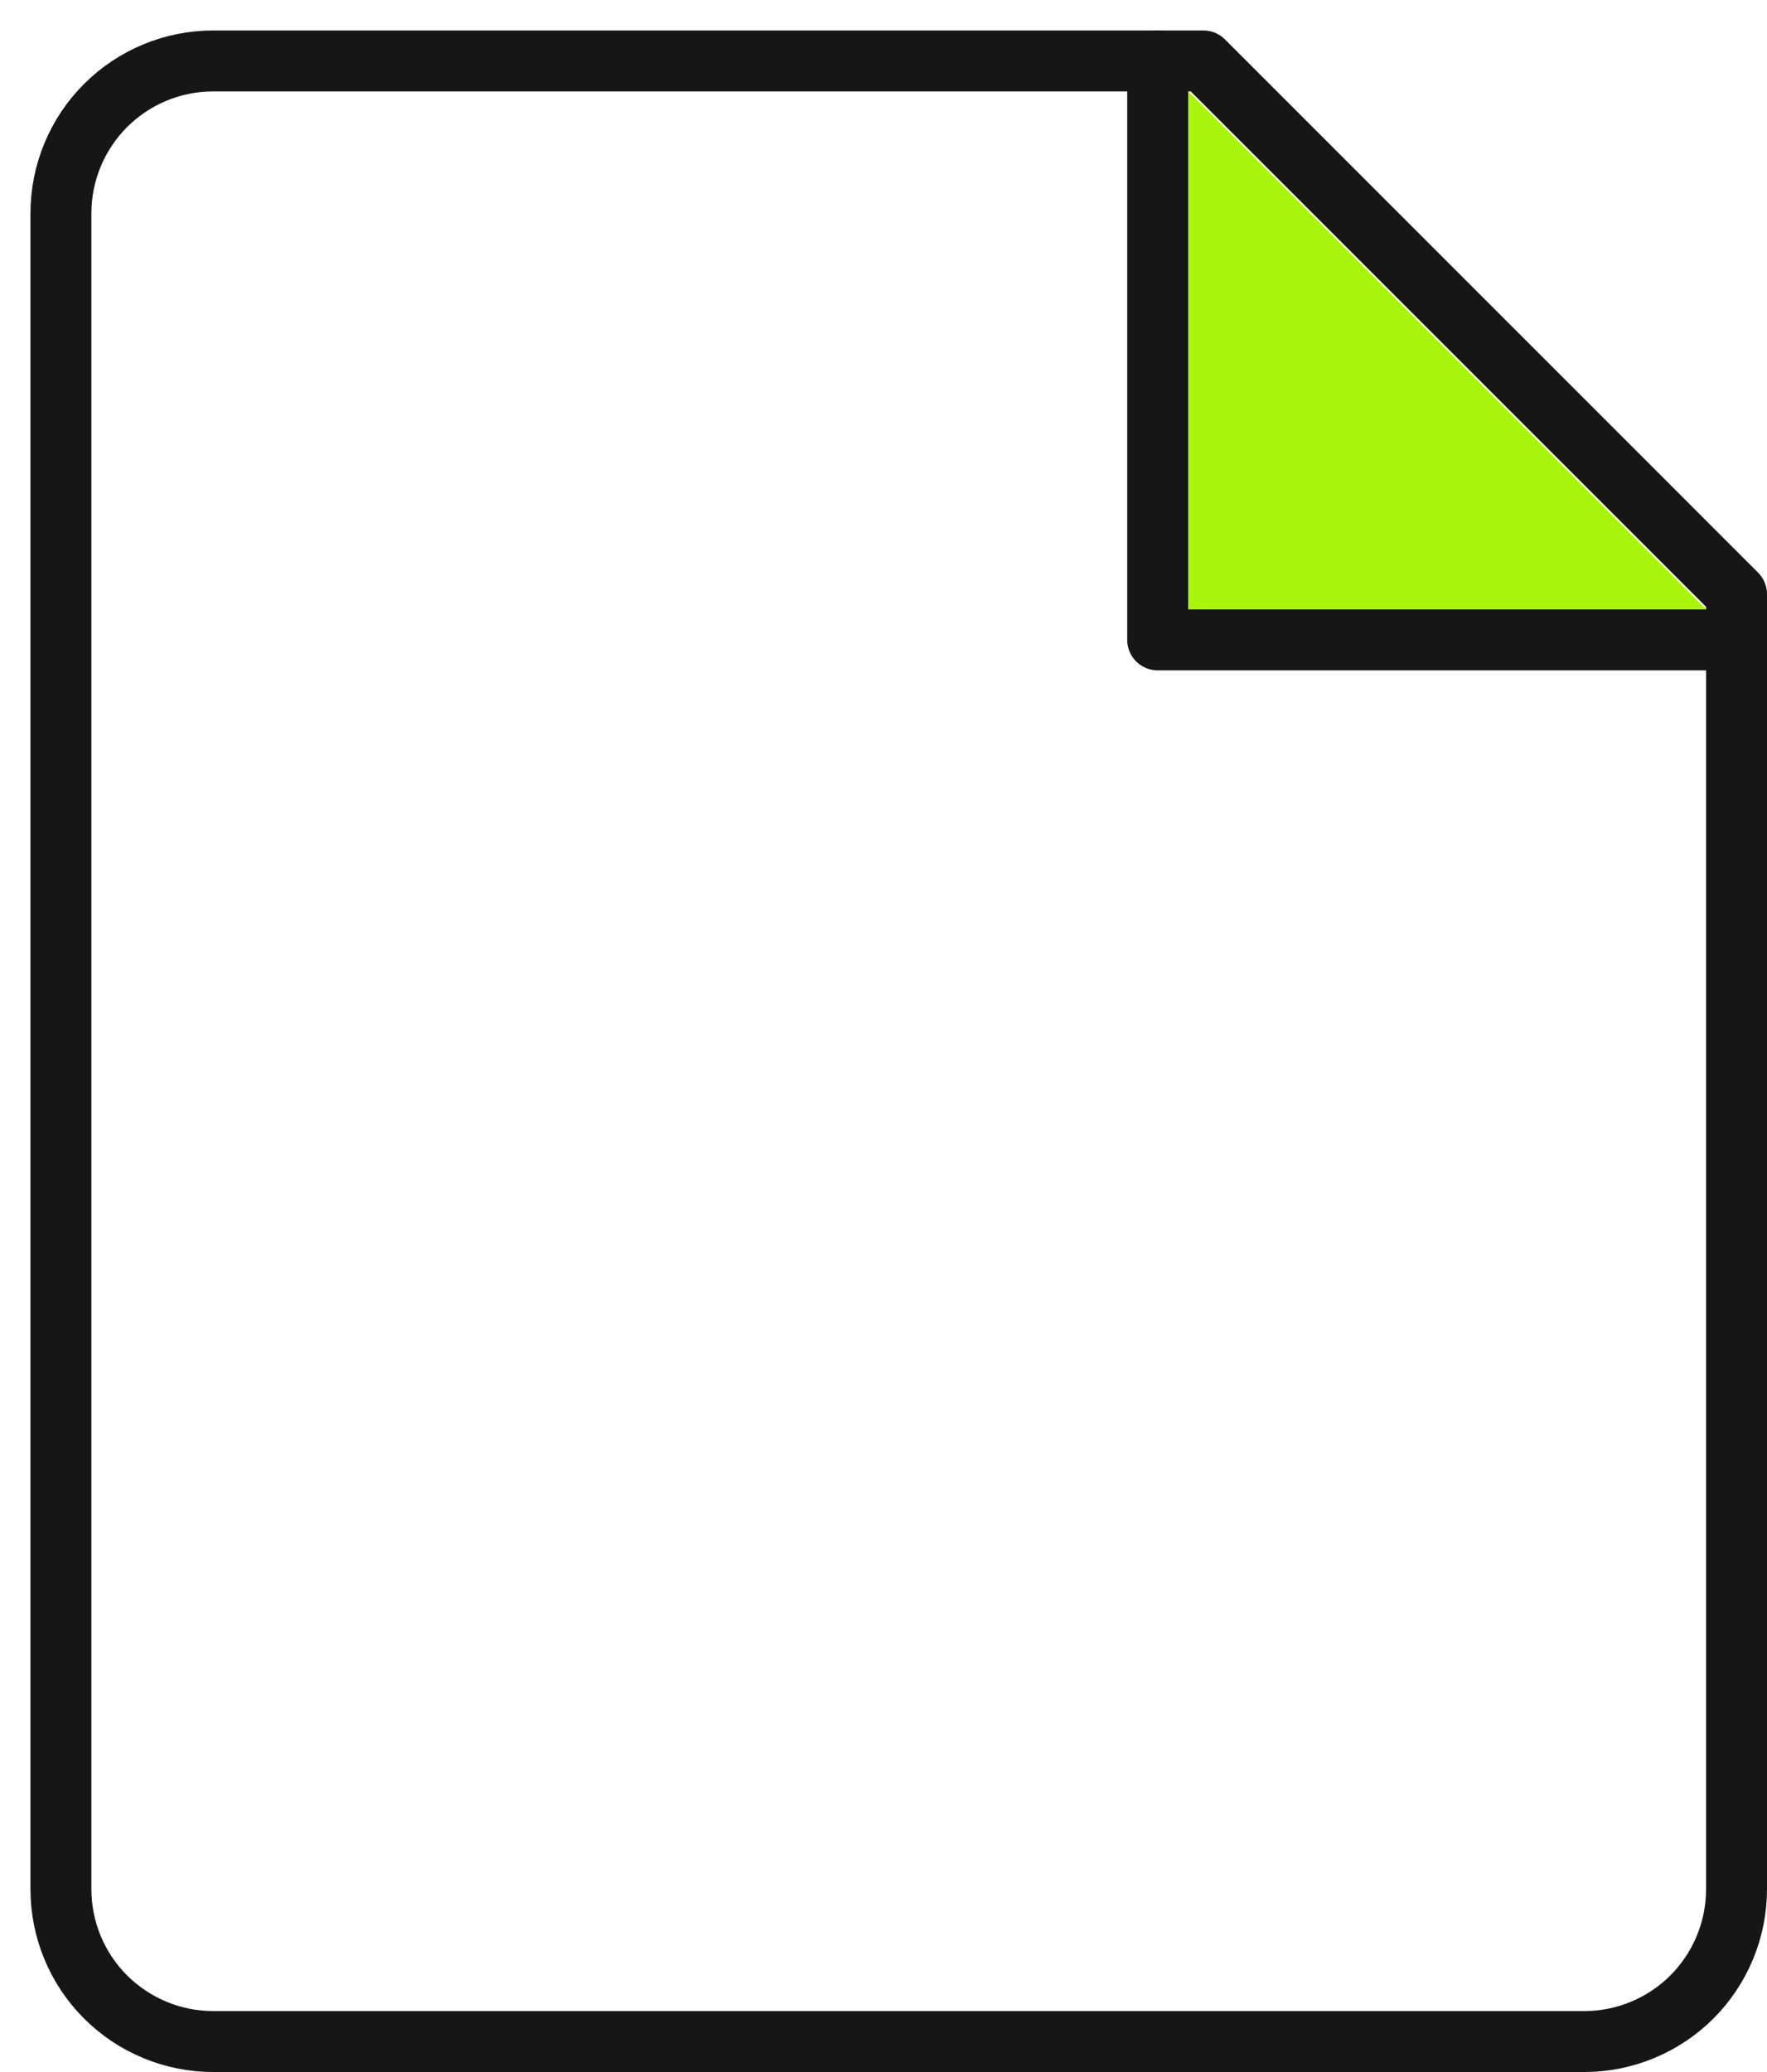
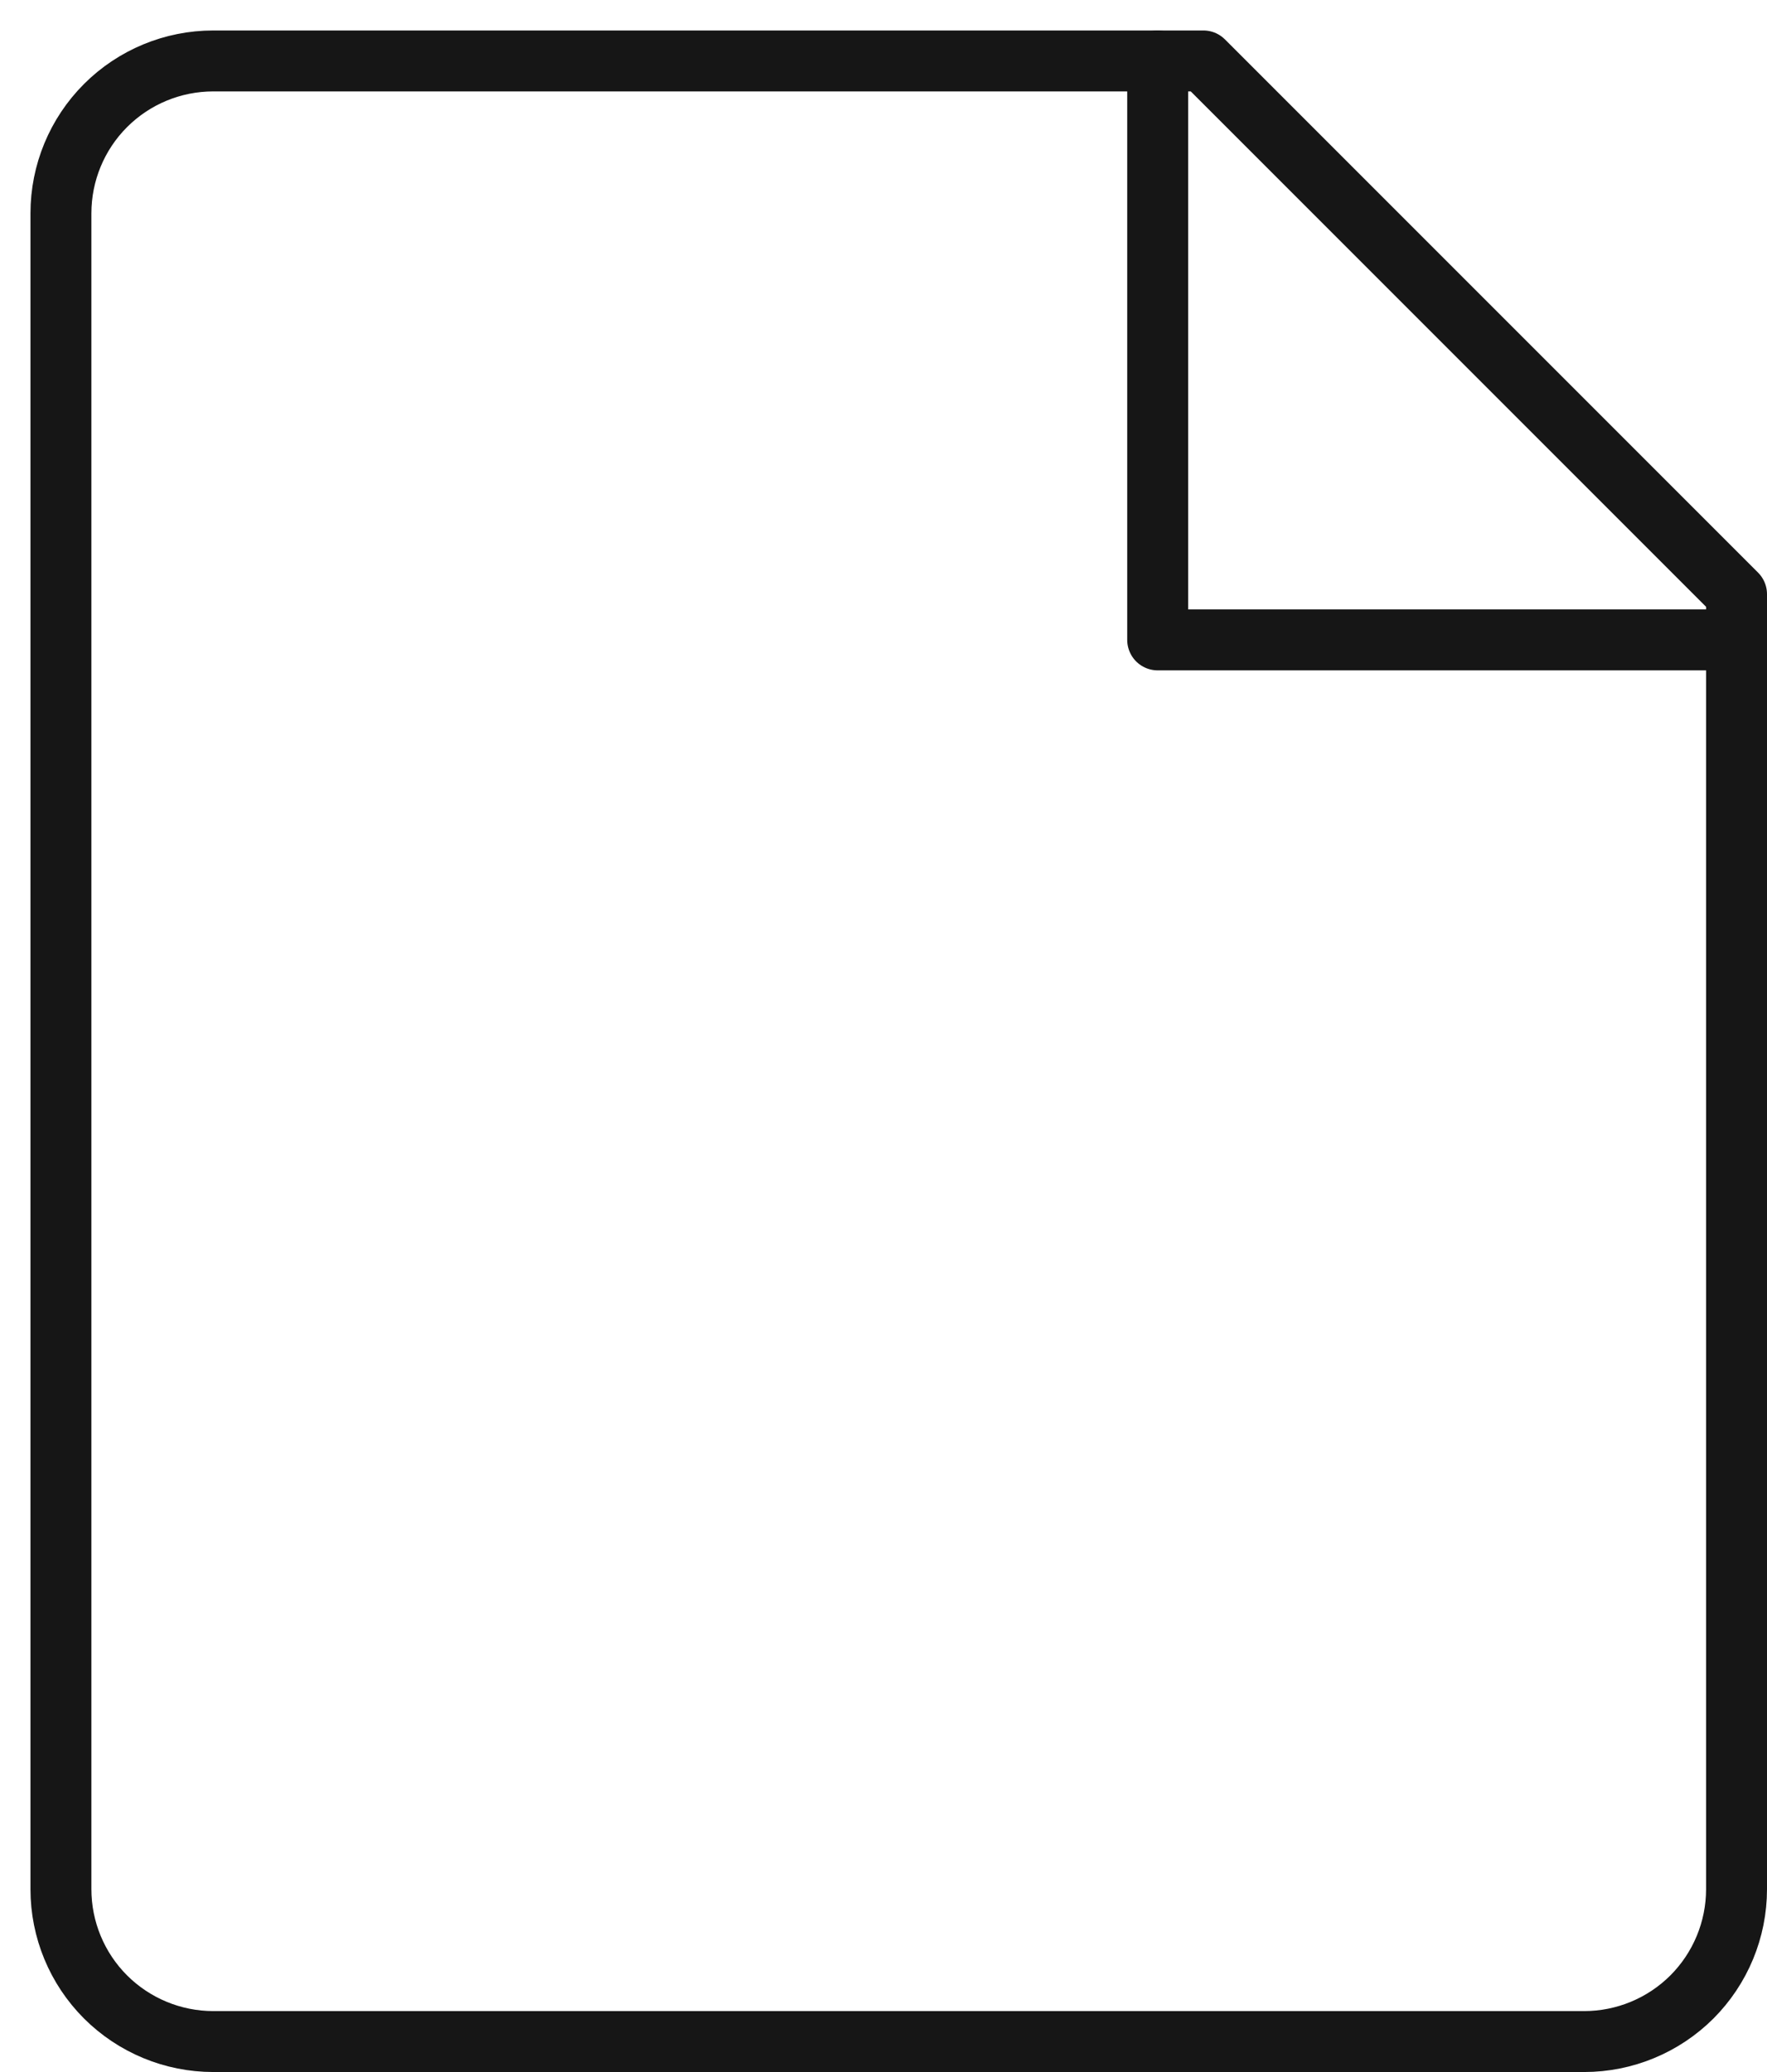
<svg xmlns="http://www.w3.org/2000/svg" width="29" height="34" viewBox="0 0 29 34" fill="none">
  <path d="M28.5 31C28.5 31.663 28.236 32.299 27.768 32.768C27.299 33.236 26.663 33.5 26 33.5H3.5C2.837 33.5 2.201 33.236 1.732 32.768C1.263 32.299 1 31.663 1 31V3.5C1 2.837 1.263 2.201 1.732 1.732C2.201 1.263 2.837 1 3.5 1H19.75L28.5 9.75V31Z" stroke="#161616" stroke-linecap="round" stroke-linejoin="round" />
-   <path d="M19 1V10.5H28.5" fill="#A9F40C" />
  <path d="M19 1V10.5H28.5" stroke="#161616" stroke-linecap="round" stroke-linejoin="round" />
</svg>